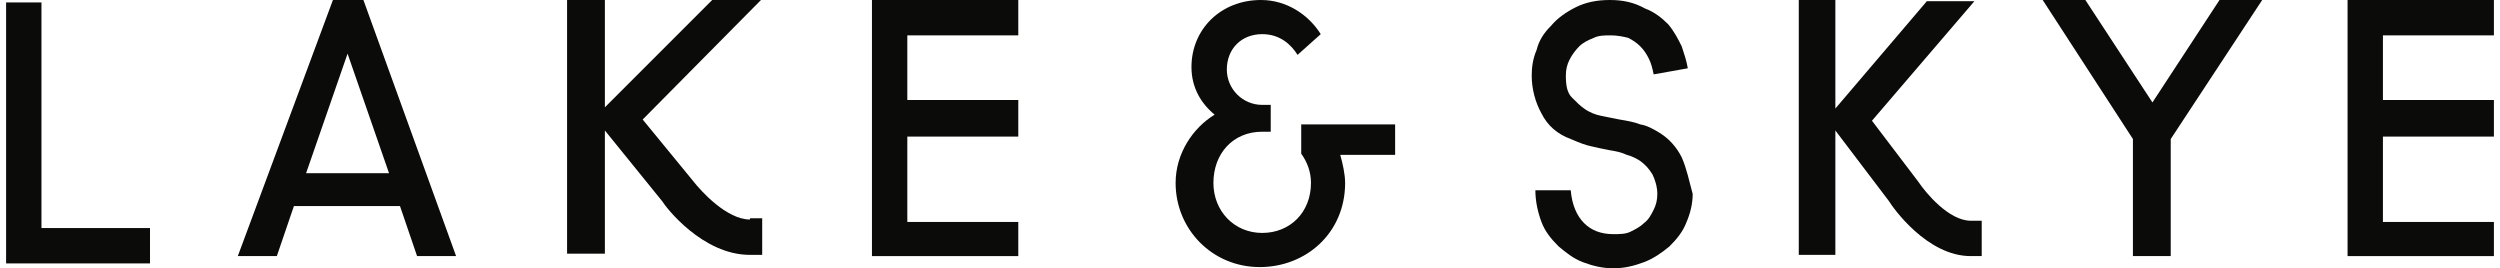
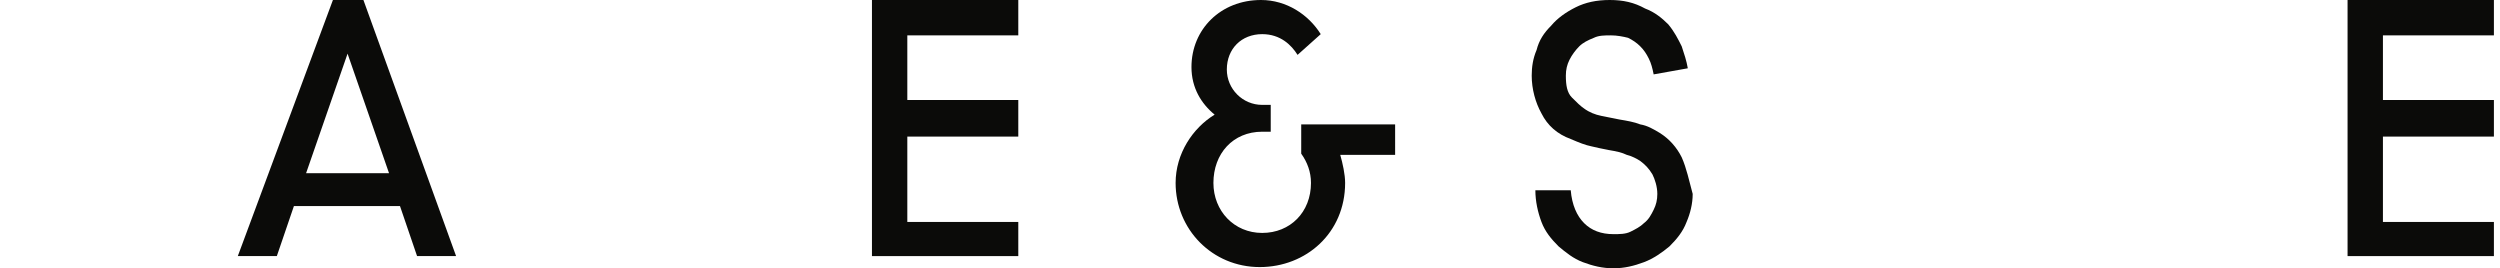
<svg xmlns="http://www.w3.org/2000/svg" id="Layer_1" x="0px" y="0px" viewBox="0 0 205 22" xml:space="preserve">
-   <path fill-rule="evenodd" clip-rule="evenodd" fill="#0B0B09" d="M3.4,18.7V0.2H0.5v21.4h11.8v-2.9H3.4z" />
  <path fill-rule="evenodd" clip-rule="evenodd" fill="#0B0B09" d="M83.5,2.9V0h-12v21h12v-2.8h-9.1v-7h9.1V8.2h-9.1V2.9H83.5z" />
-   <path fill-rule="evenodd" clip-rule="evenodd" fill="#0B0B09" d="M182,0l-5.5,8.4L171,0h-3.5l7.4,11.4V21h3.1v-9.6L185.5,0H182z" />
  <path fill-rule="evenodd" clip-rule="evenodd" fill="#0B0B09" d="M204.5,2.9V0h-12v21h12v-2.8h-9.1v-7h9.1V8.2h-9.1V2.9H204.5z" />
  <path fill-rule="evenodd" clip-rule="evenodd" fill="#0B0B09" d="M137.9,12.9c-0.4-0.8-1-1.5-1.8-2c-0.5-0.3-1-0.6-1.6-0.7 c-0.5-0.2-1.1-0.3-1.7-0.4c-0.5-0.1-1-0.2-1.5-0.3c-0.5-0.1-1-0.3-1.4-0.6c-0.3-0.2-0.6-0.5-1-0.9c-0.4-0.4-0.5-1-0.5-1.8 c0-0.5,0.1-0.9,0.3-1.3c0.2-0.4,0.5-0.8,0.8-1.1c0.3-0.3,0.7-0.5,1.2-0.7c0.4-0.2,0.9-0.2,1.4-0.2c0.5,0,1,0.1,1.4,0.2 c0.4,0.2,0.7,0.4,1,0.7c0.3,0.3,0.5,0.6,0.7,1c0.2,0.4,0.3,0.8,0.4,1.3l2.8-0.5c-0.1-0.6-0.3-1.2-0.5-1.8c-0.3-0.6-0.6-1.2-1.1-1.8 c-0.5-0.5-1.1-1-1.9-1.3C134,0.2,133.1,0,132,0c-1.1,0-2,0.2-2.8,0.6c-0.8,0.4-1.5,0.9-2,1.5c-0.6,0.6-1,1.2-1.2,2 c-0.3,0.7-0.4,1.4-0.4,2.1c0,1.1,0.3,2.2,0.8,3.1c0.5,1,1.3,1.7,2.4,2.1c0.7,0.3,1.2,0.5,1.7,0.6c0.4,0.1,0.9,0.2,1.4,0.3 c0.6,0.1,1.1,0.2,1.5,0.4c0.4,0.1,0.8,0.3,1.1,0.5c0.4,0.3,0.7,0.6,1,1.1c0.2,0.4,0.4,1,0.4,1.6c0,0.5-0.1,0.9-0.3,1.3 c-0.2,0.4-0.4,0.8-0.8,1.1c-0.3,0.3-0.7,0.5-1.1,0.7c-0.4,0.2-0.9,0.2-1.4,0.2c-1,0-1.8-0.3-2.4-0.9c-0.6-0.6-1-1.5-1.1-2.7h-2.9 c0,0.9,0.2,1.8,0.5,2.6c0.3,0.8,0.8,1.4,1.4,2c0.6,0.5,1.2,1,2,1.3c0.8,0.3,1.6,0.5,2.5,0.5c0.9,0,1.7-0.2,2.5-0.5 c0.8-0.3,1.5-0.8,2.1-1.3c0.6-0.6,1.1-1.2,1.4-2c0.3-0.7,0.5-1.5,0.5-2.3C138.5,14.8,138.3,13.8,137.9,12.9z" />
  <path fill-rule="evenodd" clip-rule="evenodd" fill="#0B0B09" d="M25.1,14.2l3.4-9.8l3.4,9.8H25.1z M29.8,0h-2.5l-7.8,21h3.2 l1.4-4.1h8.7l1.4,4.1h3.2L29.8,0z" />
  <path fill-rule="evenodd" clip-rule="evenodd" fill="#0B0B09" d="M114.5,10.2h-7.8v2.4c0.5,0.7,0.8,1.5,0.8,2.4c0,2.4-1.7,4.1-4,4.1 c-2.3,0-4-1.8-4-4.1c0-2.4,1.6-4.2,4-4.2h0.7V8.6h-0.7c-1.6,0-2.9-1.3-2.9-2.9c0-1.7,1.2-2.9,2.9-2.9c1.5,0,2.4,0.9,2.9,1.7l1.9-1.7 c-1-1.6-2.8-2.8-4.9-2.8c-3.3,0-5.7,2.4-5.7,5.5c0,1.7,0.8,3,1.9,3.9c-1.8,1.1-3.2,3.2-3.2,5.6c0,3.8,3,6.9,6.9,6.9 c3.8,0,7-2.8,7-6.9c0-0.7-0.2-1.6-0.4-2.3h4.5V10.2z" />
-   <path fill-rule="evenodd" clip-rule="evenodd" fill="#0B0B09" d="M161.6,18.1c-1.8,0-3.7-2.3-4.3-3.2l-3.8-5l8.4-9.8h-3.9l-7.5,8.8 V0h-3v20.9h3V10.7l4.4,5.8c0.3,0.5,3.1,4.5,6.7,4.5h0.9v-2.9H161.6z" />
-   <path fill-rule="evenodd" clip-rule="evenodd" fill="#0B0B09" d="M61.5,18c-1.9,0-4-2.3-4.7-3.2l-4.1-5L62.4,0h-4l-8.8,8.8V0h-3.1 v20.8h3.1V10.7l4.7,5.8c0.3,0.5,3.3,4.4,7.2,4.4h1v-3H61.5z" />
</svg>